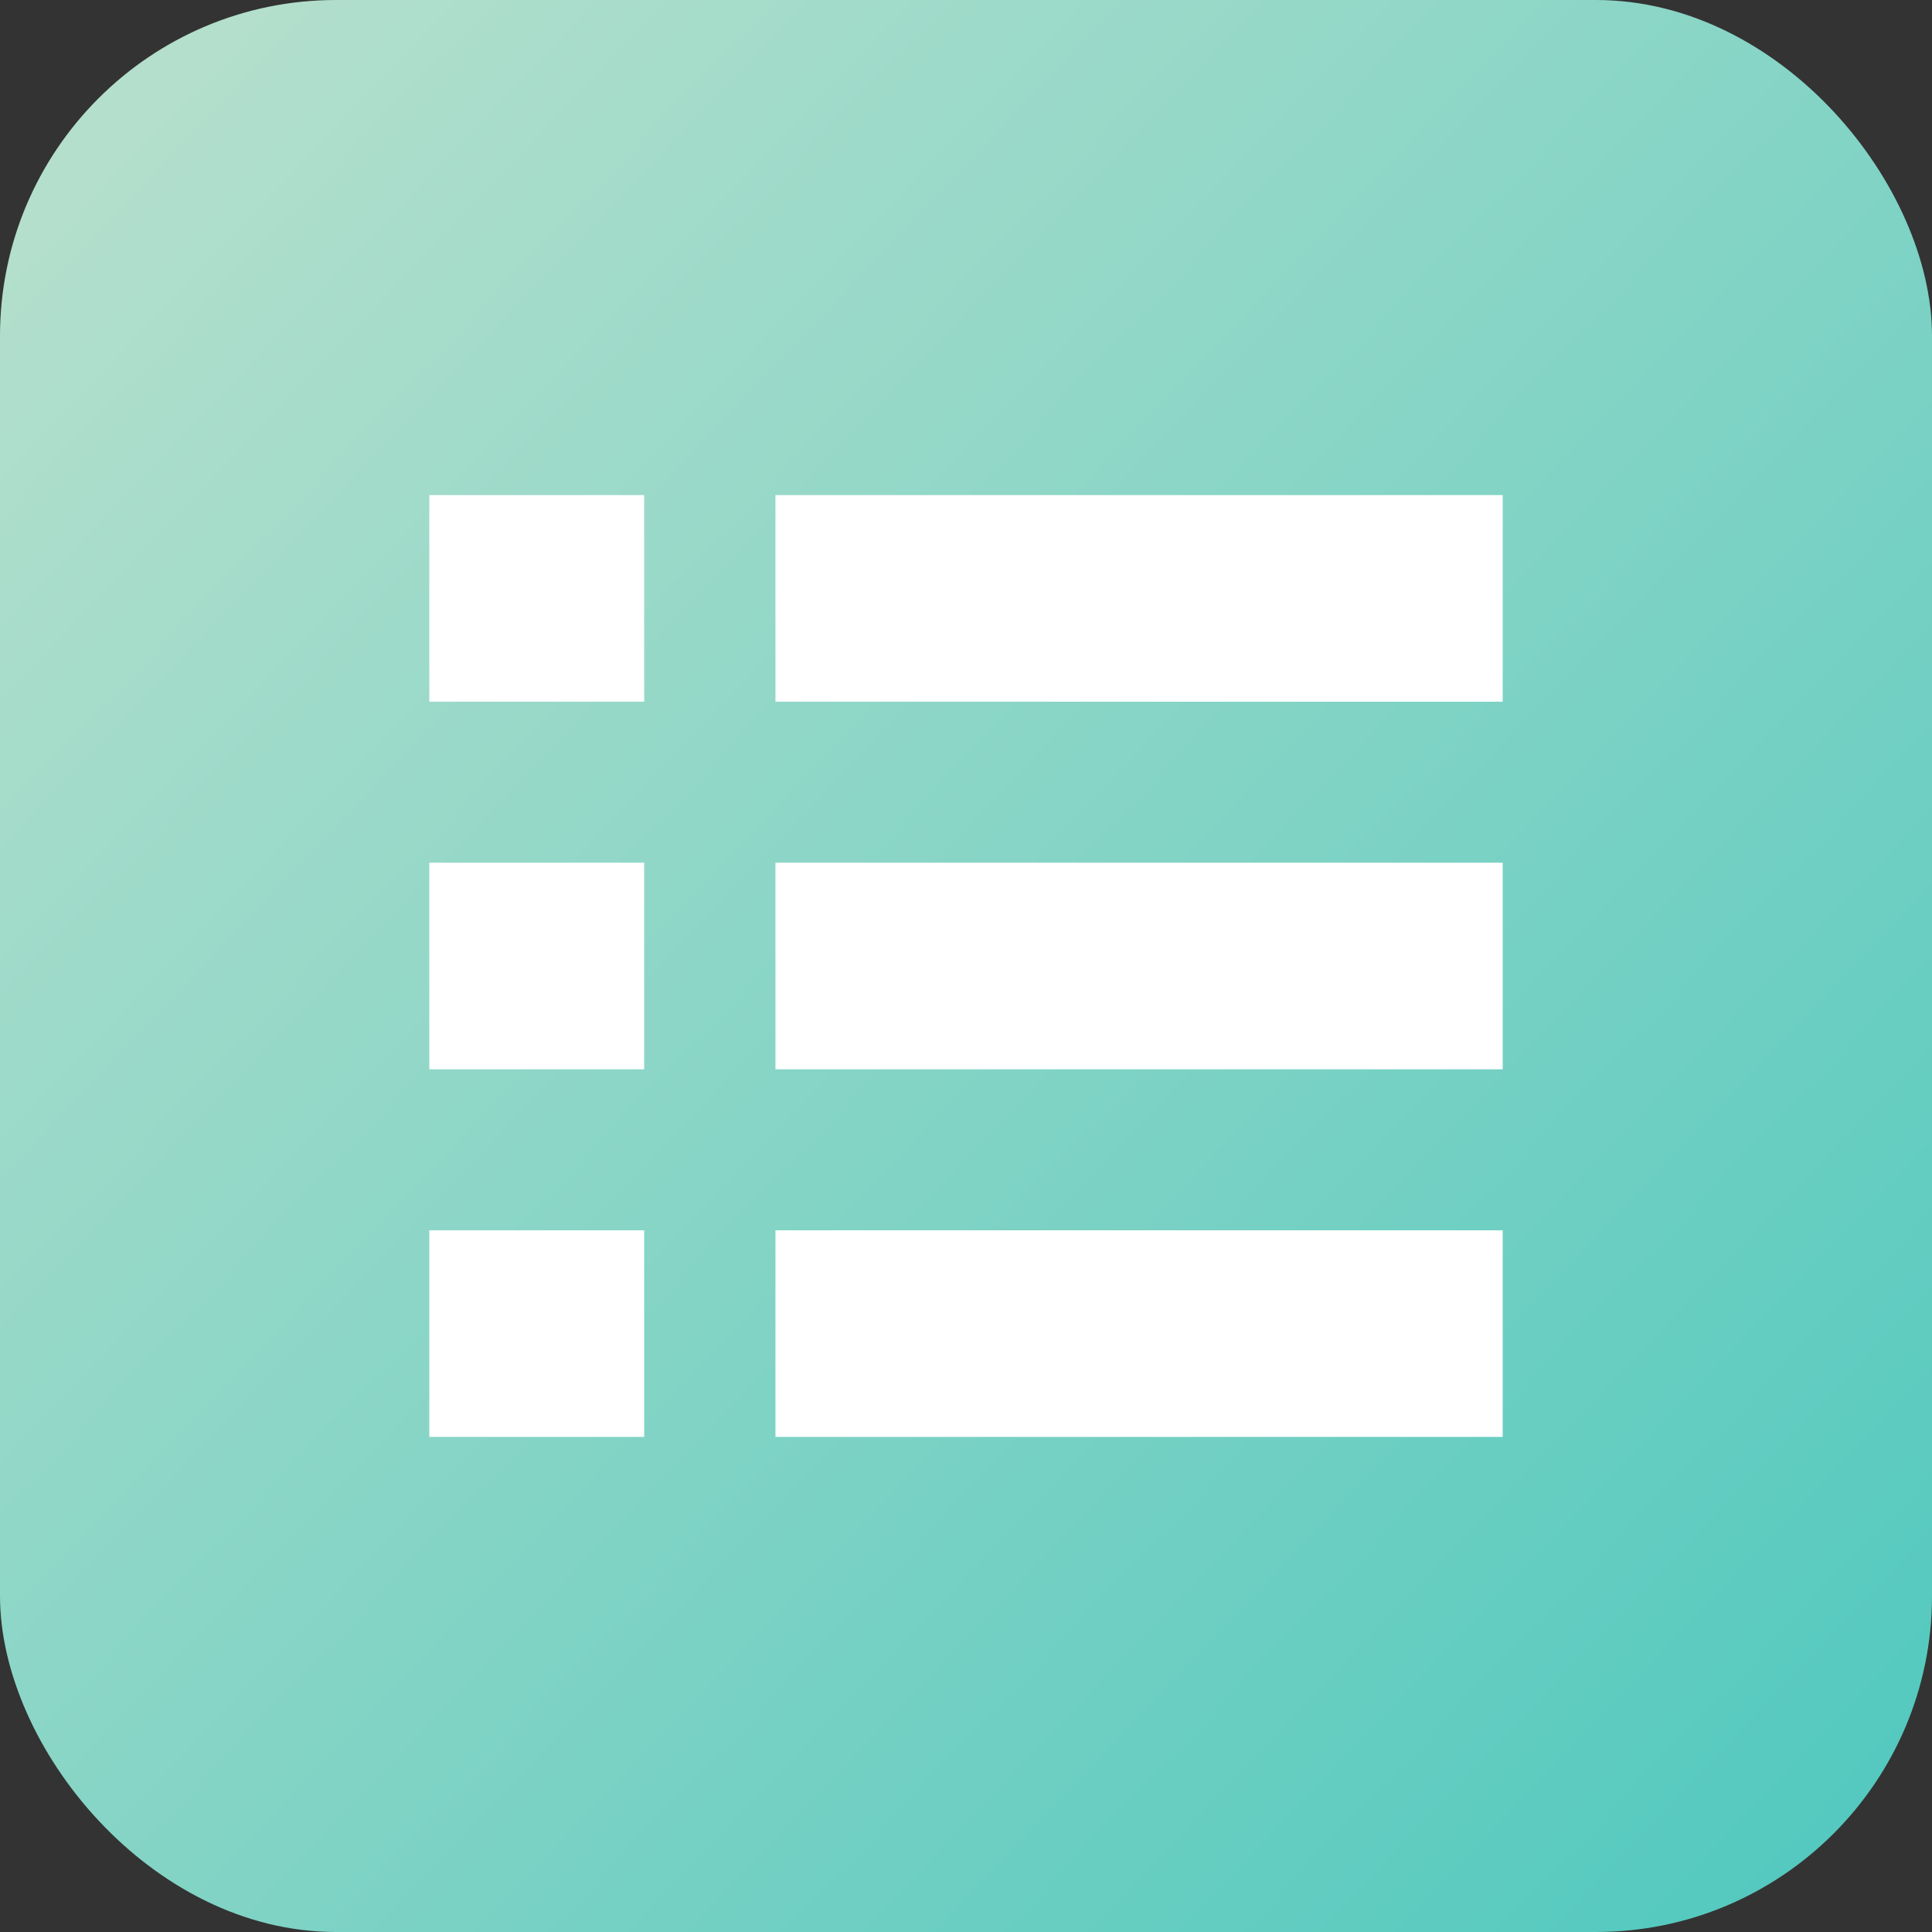
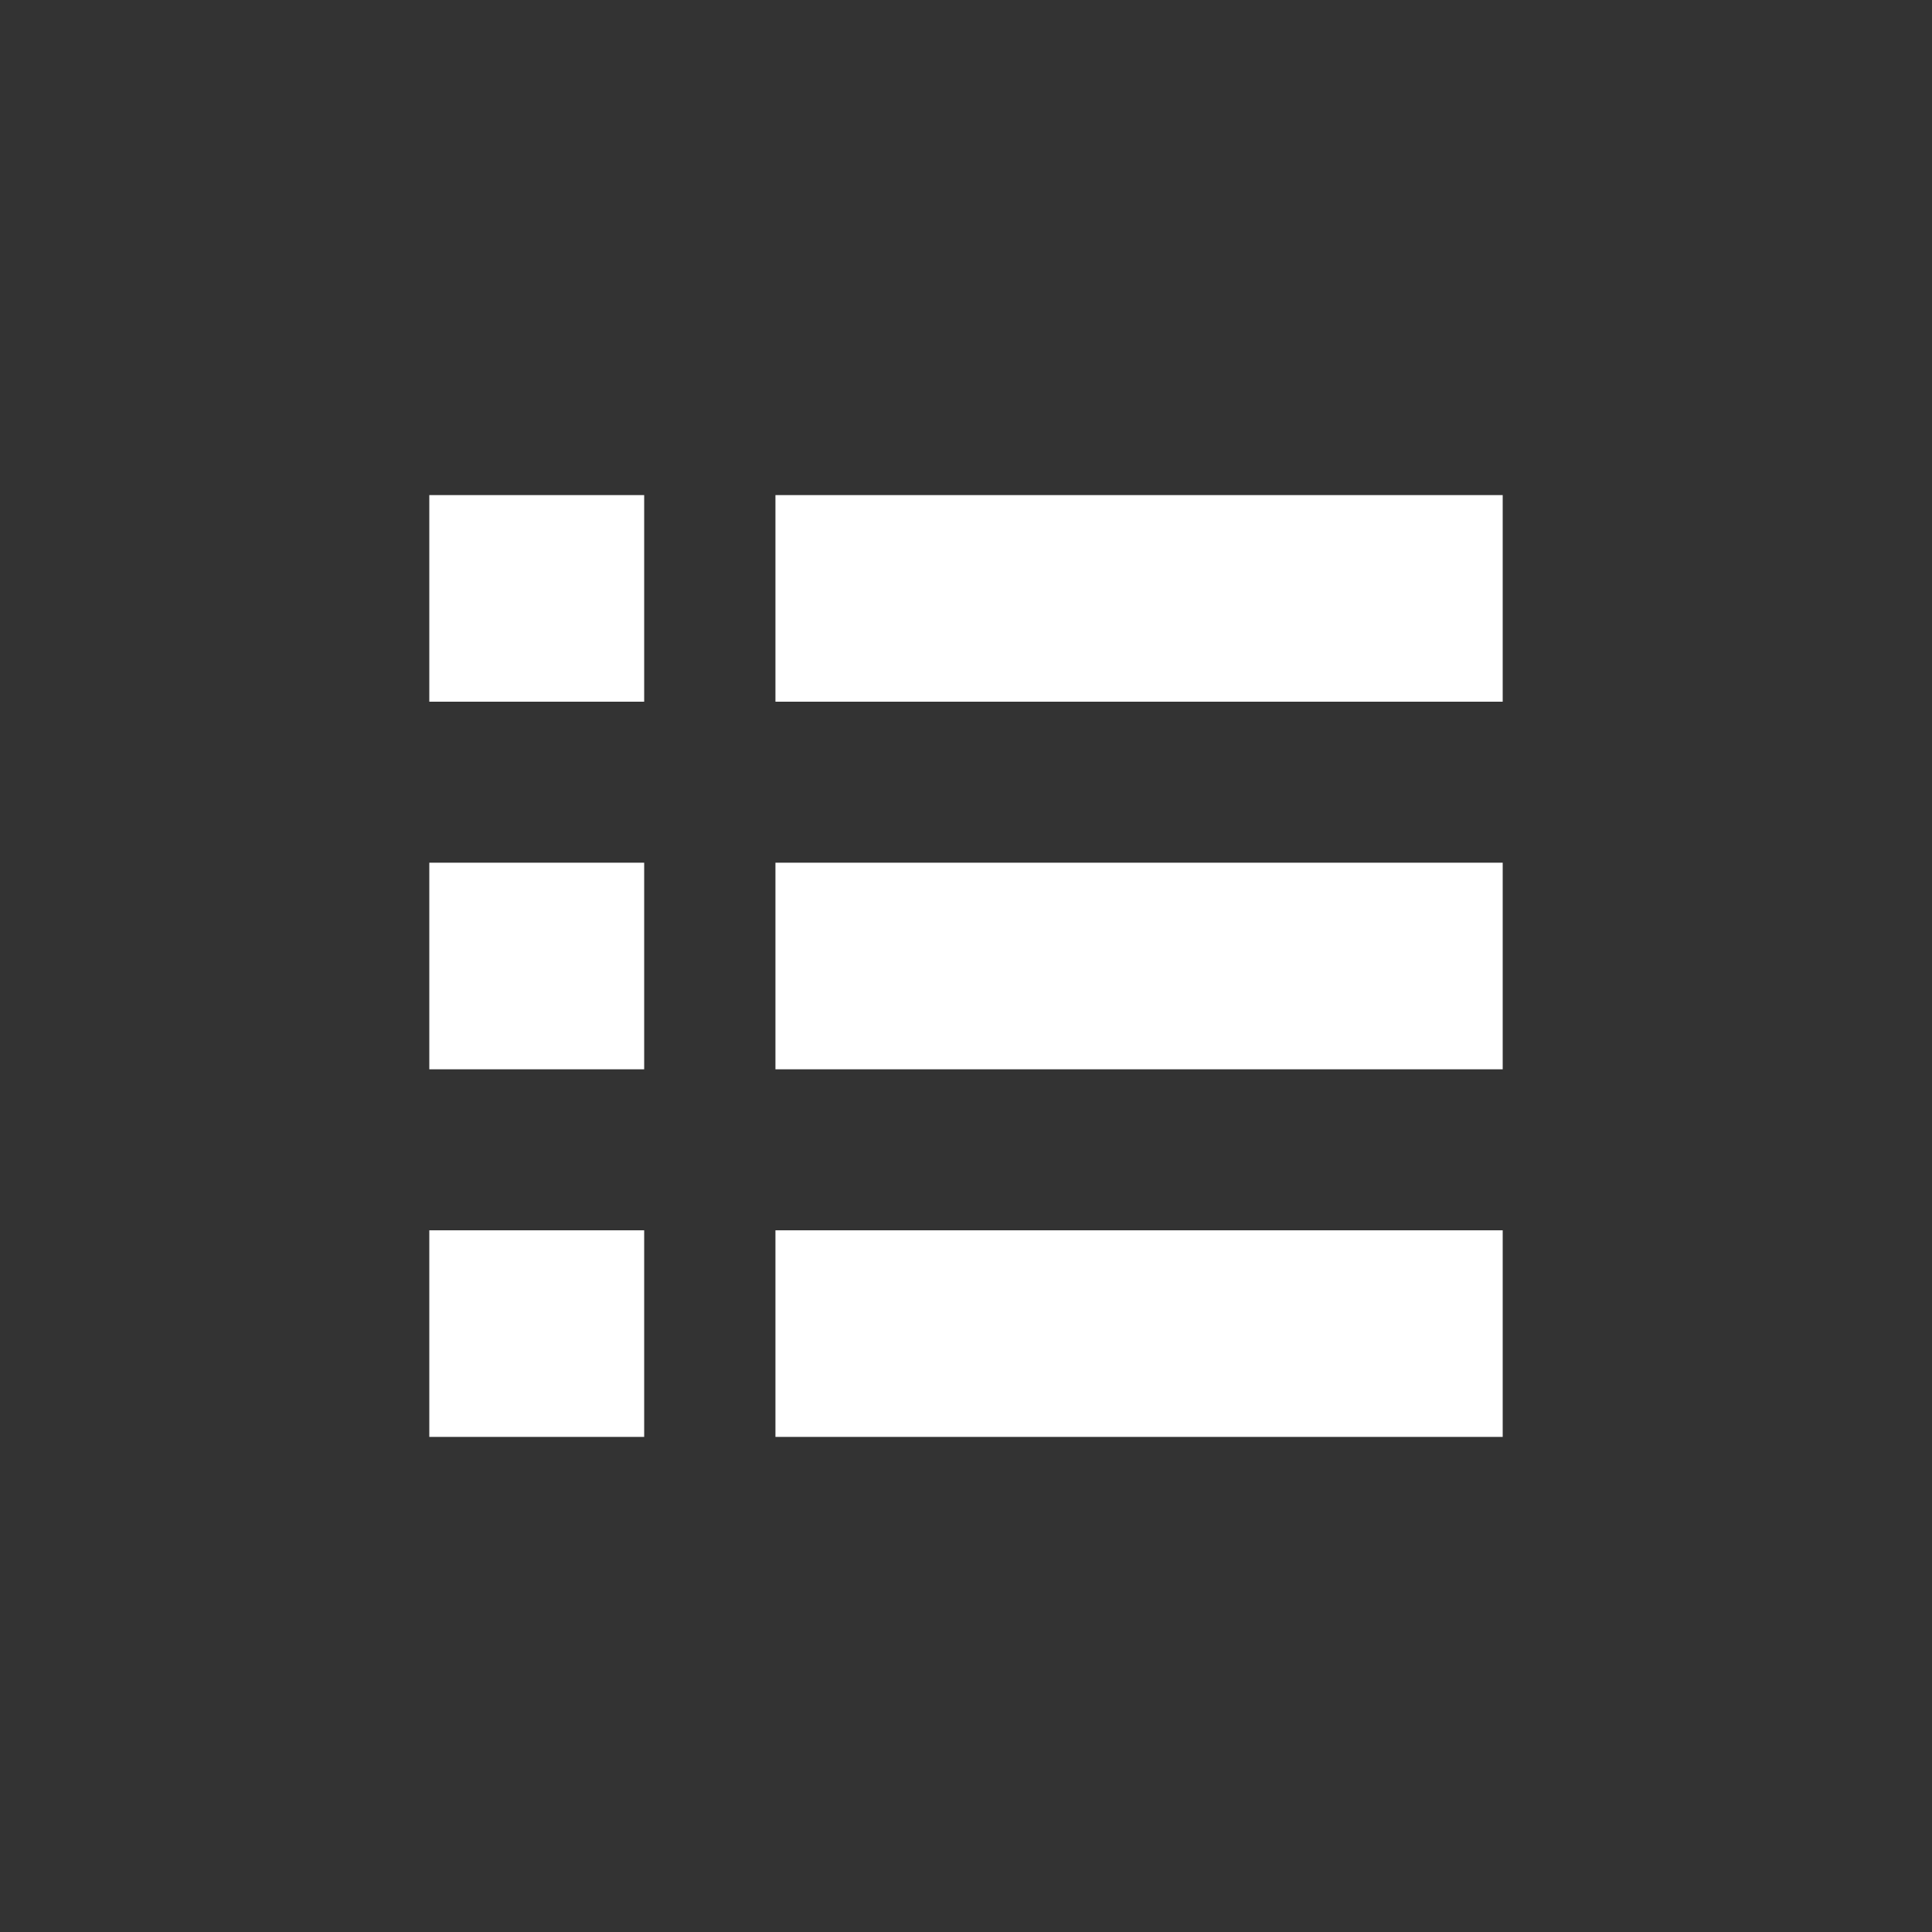
<svg xmlns="http://www.w3.org/2000/svg" width="92" height="92" viewBox="0 0 92 92" fill="none">
  <rect x="0" y="0" width="92" height="92" fill="#333333" stroke="none" />
-   <rect width="92" height="92" rx="16" fill="url(#paint0_linear_1177_4542)" />
  <path fill-rule="evenodd" clip-rule="evenodd" d="M20.443 23.576H30.675V33.414H20.443V23.576ZM36.926 23.576H71.557V33.414H36.926V23.576ZM36.926 41.081H71.557V50.919H36.926V41.081ZM71.557 58.586H36.926V68.424H71.557V58.586ZM30.675 41.081H20.443V50.919H30.675V41.081ZM20.443 58.586H30.675V68.424H20.443V58.586Z" fill="white" />
  <defs>
    <linearGradient id="paint0_linear_1177_4542" x1="-6.74925e-07" y1="4.401" x2="92" y2="92" gradientUnits="userSpaceOnUse">
      <stop stop-color="#B8E0CD" />
      <stop offset="1" stop-color="#4FC8BE" />
    </linearGradient>
  </defs>
</svg>